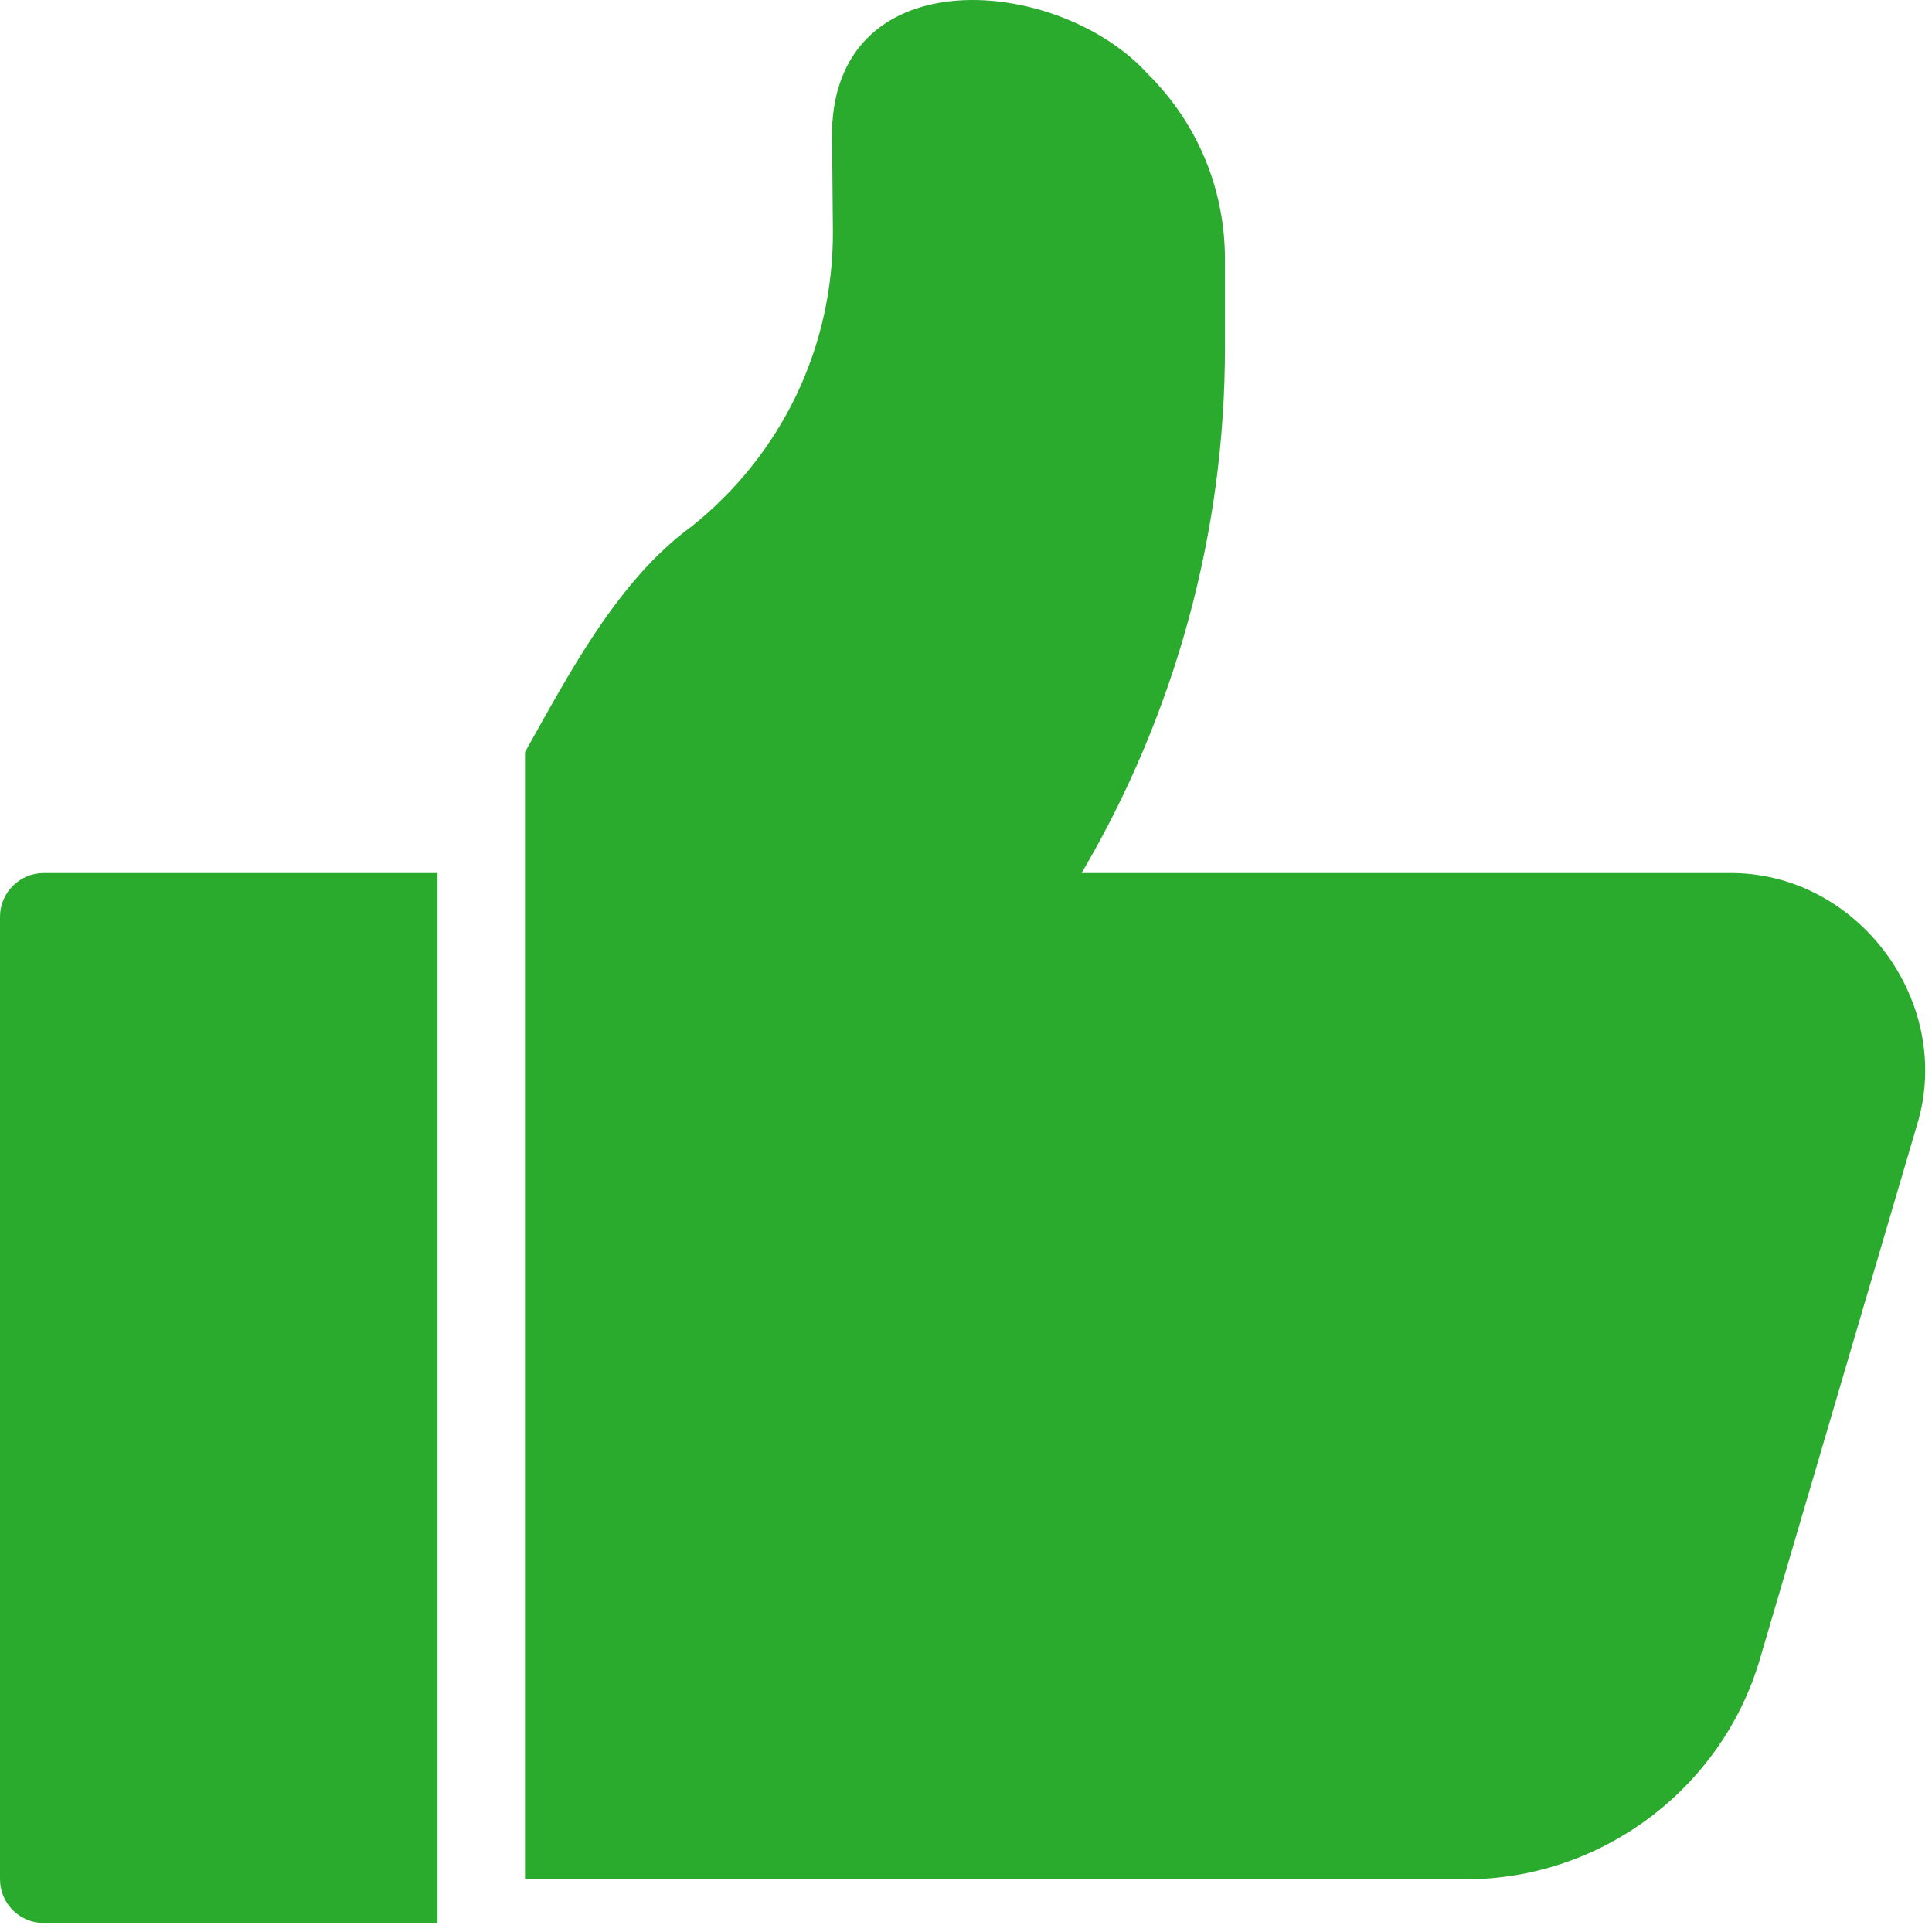
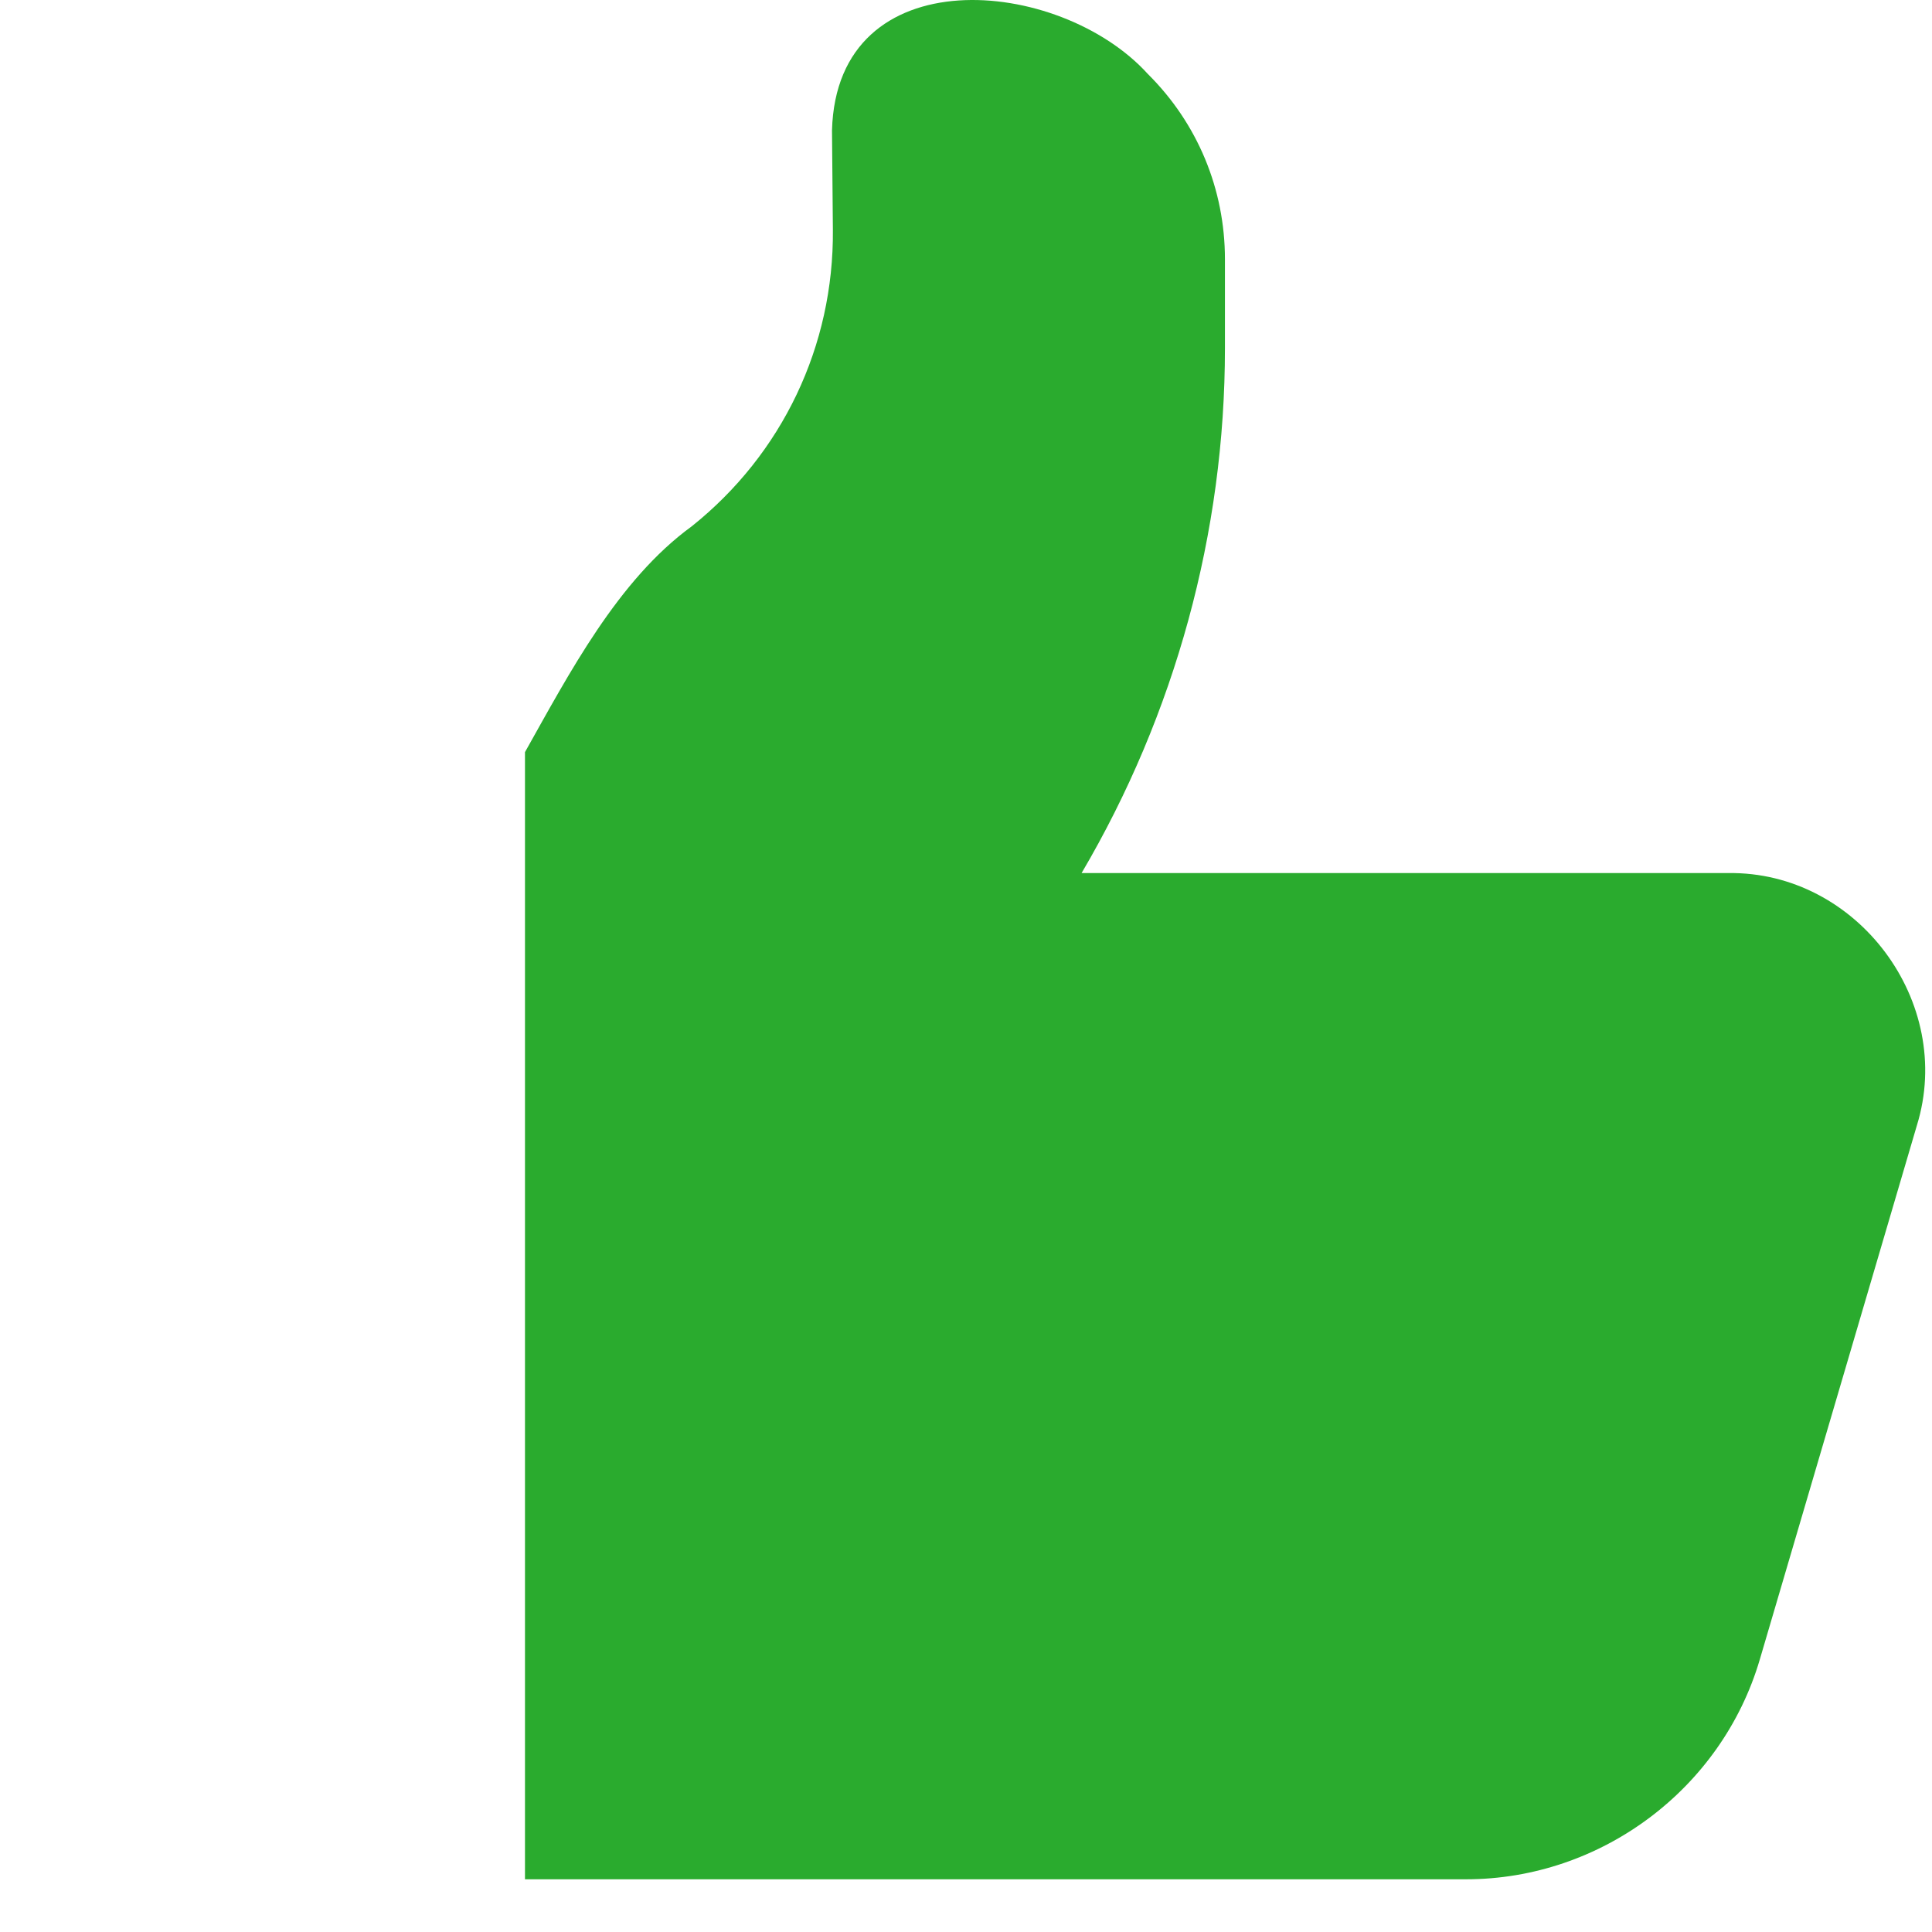
<svg xmlns="http://www.w3.org/2000/svg" width="81" height="81" viewBox="0 0 81 81" fill="none">
  <path d="M72.455 36.604H45.346C49.264 29.946 51.36 22.322 51.356 14.594V10.869C51.356 7.933 50.21 5.174 48.127 3.105C44.41 -0.996 35.084 -1.807 34.882 5.464L34.919 9.631C34.961 14.499 32.802 19.033 28.998 22.069C25.9 24.321 23.851 28.259 22.01 31.533V78.79H61.465C67.121 78.79 72.185 75.001 73.781 69.573L80.368 47.178C81.96 42.017 77.869 36.524 72.455 36.604Z" fill="#2AAB2E" />
-   <path d="M1.834 80.624H18.342V36.603H1.834C0.822 36.603 0 37.425 0 38.438V78.789C0 79.802 0.822 80.624 1.834 80.624Z" fill="#2AAB2E" />
</svg>